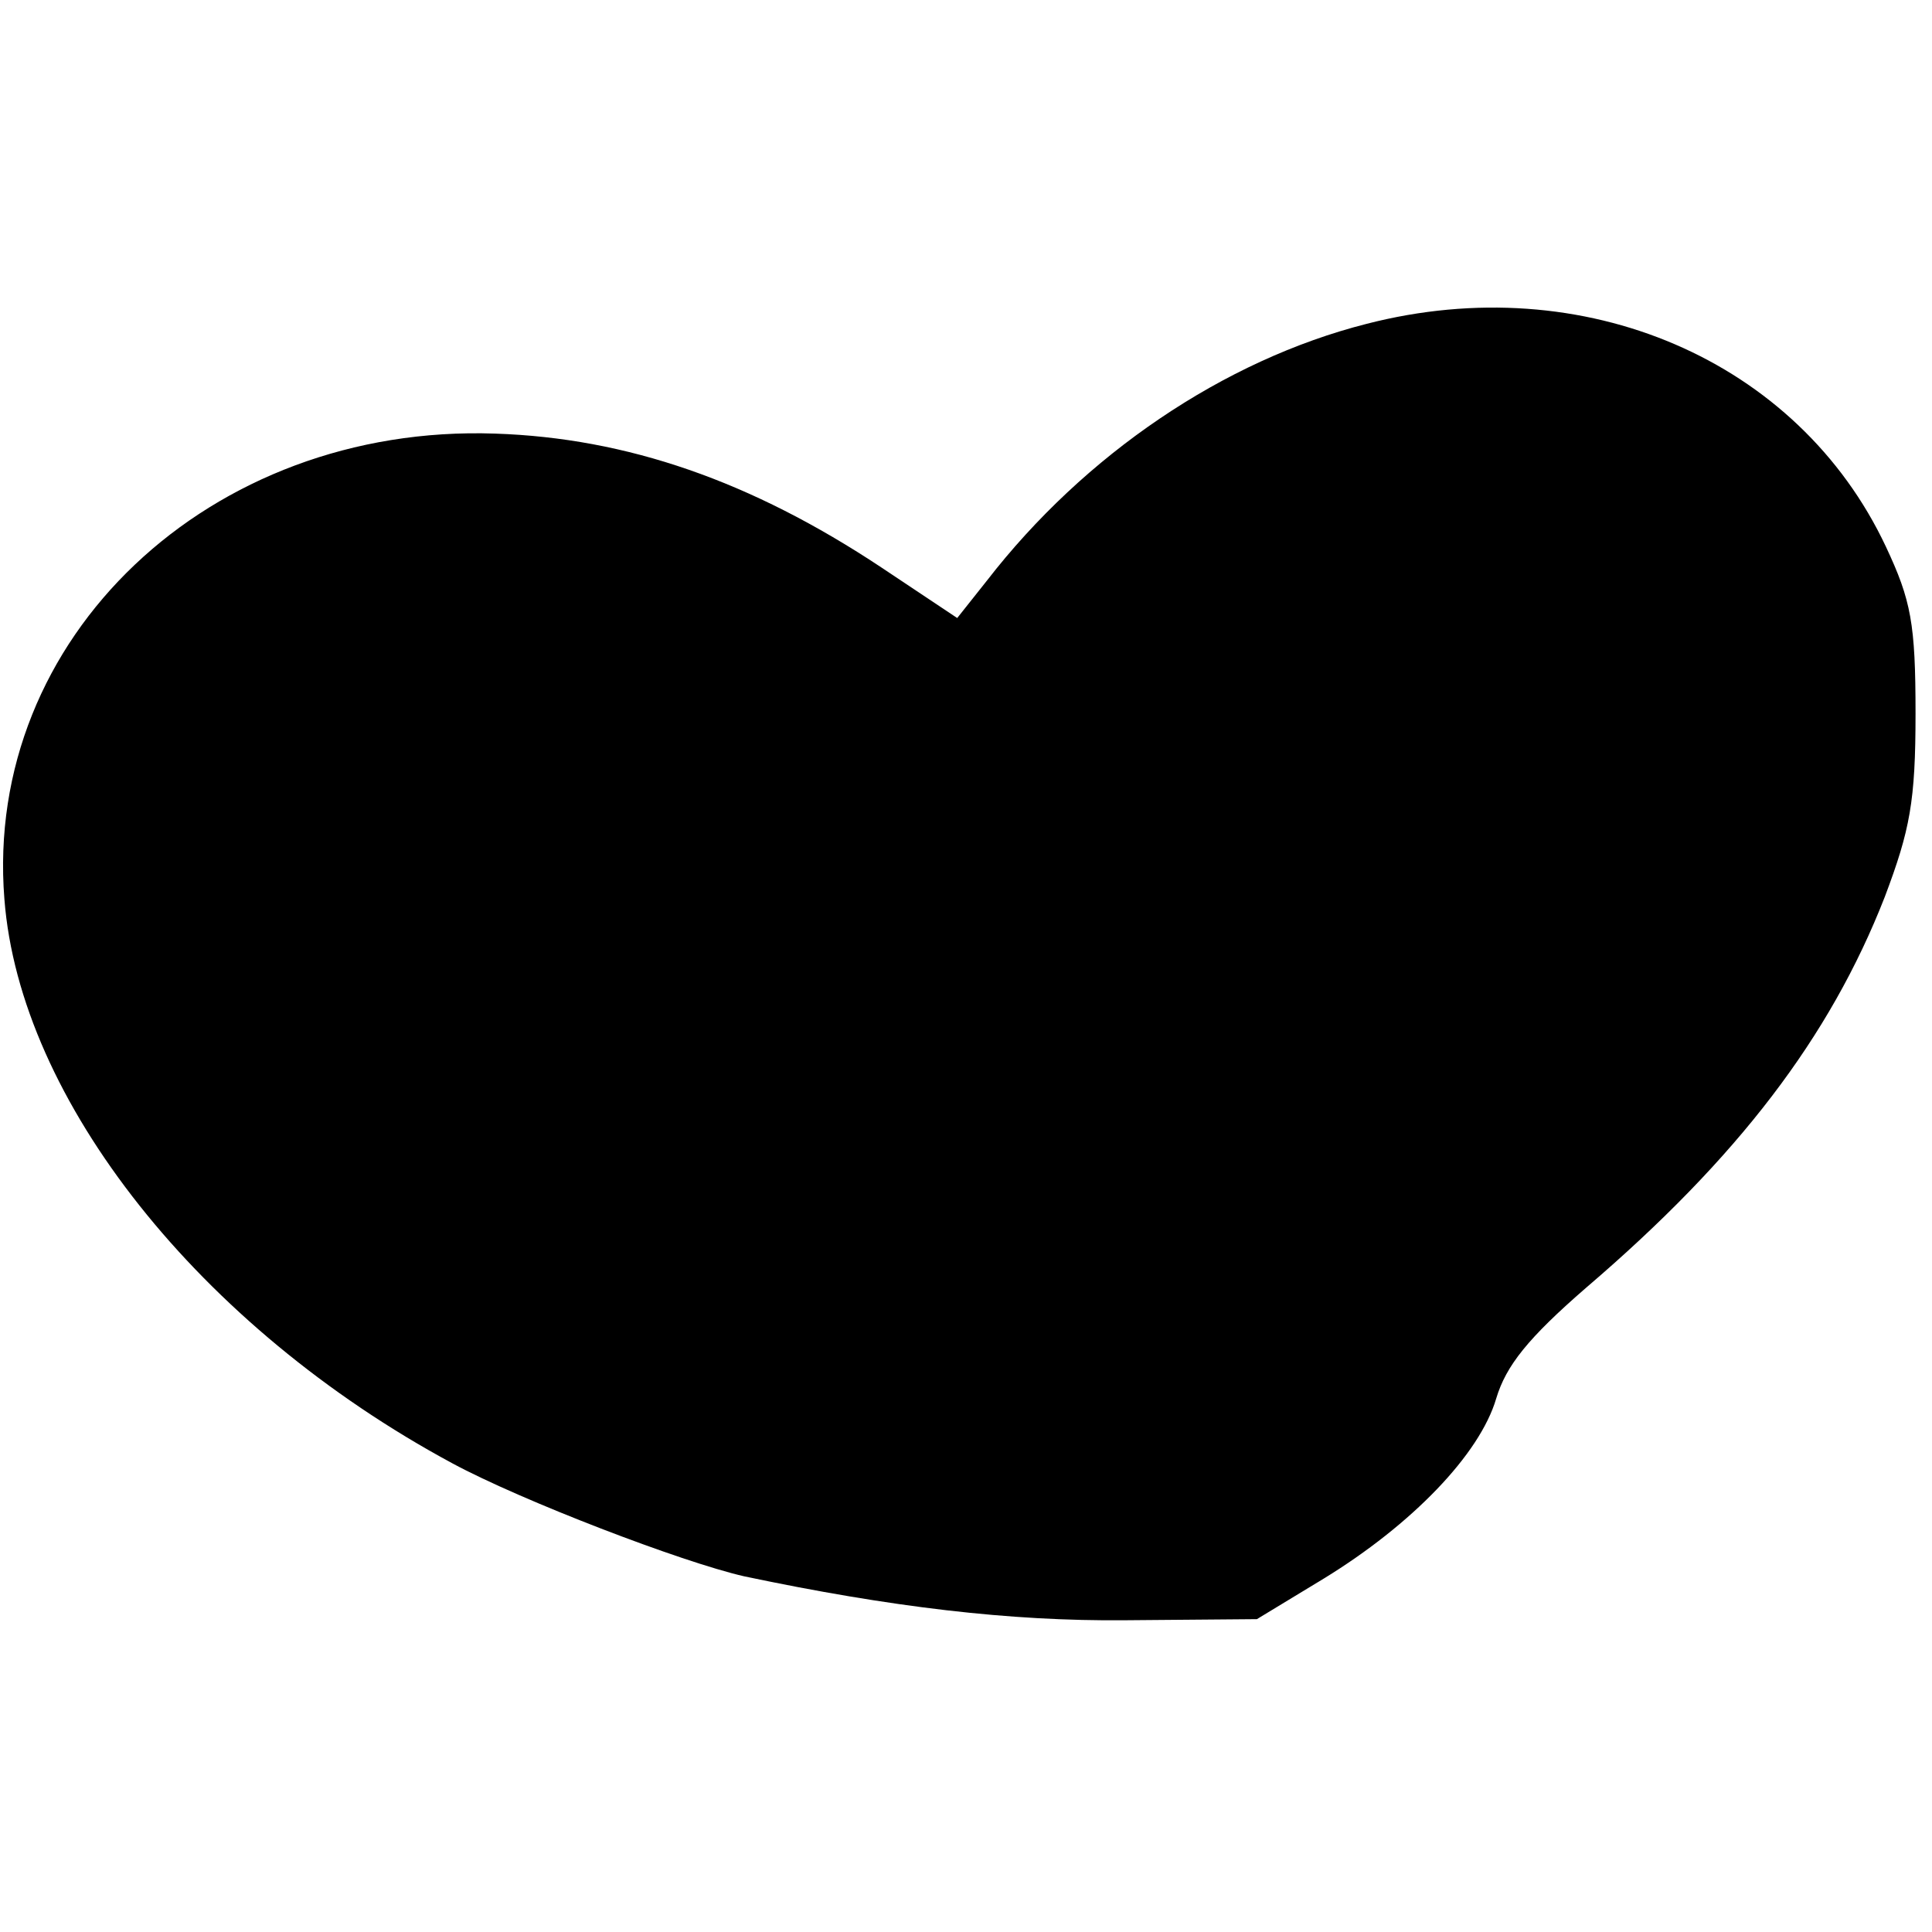
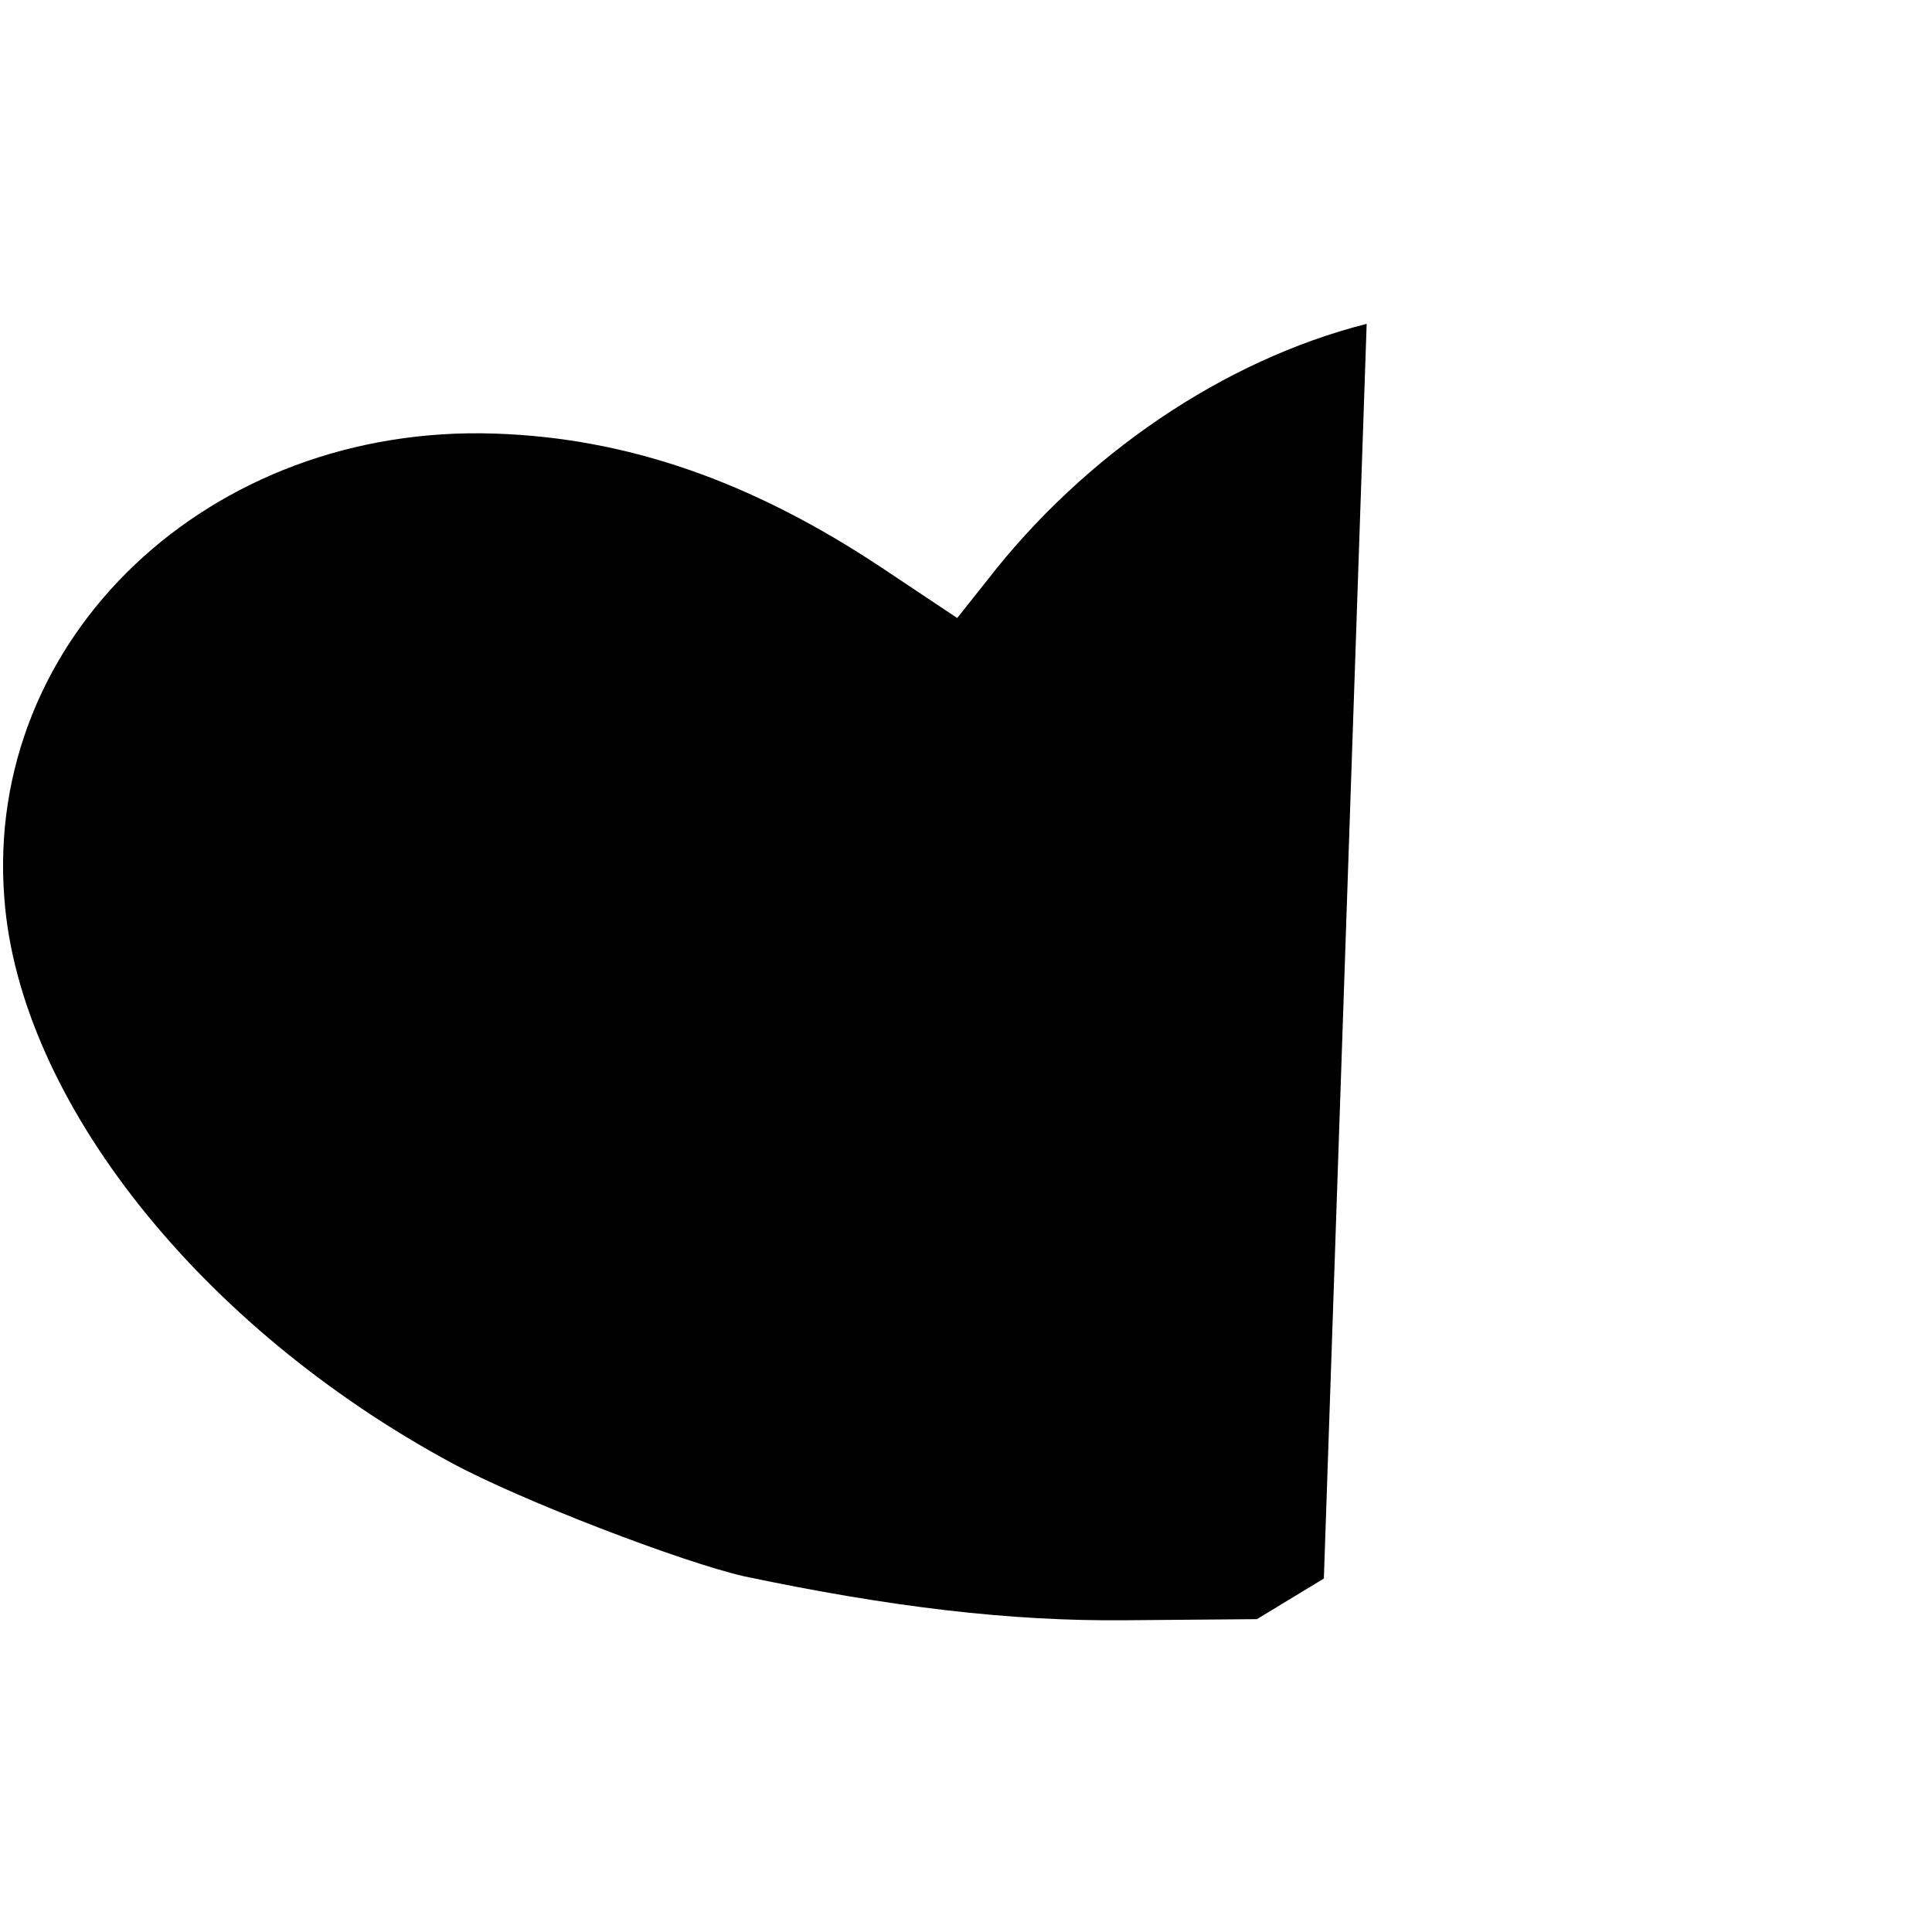
<svg xmlns="http://www.w3.org/2000/svg" version="1.0" width="176pt" height="176pt" viewBox="0 0 176 176" preserveAspectRatio="xMidYMid meet">
  <g transform="translate(0,176) scale(0.1,-0.1)" fill="#000000" stroke="none">
-     <path d="M1245 1465 c-130 -33 -257 -119 -346 -234 l-27 -34 -69 46 c-119 79 -232 118 -352 122 -260 9 -466 -186 -447 -424 14 -183 178 -390 408 -514 63 -34 209 -90 266 -103 133 -28 242 -41 347 -40 l120 1 61 37 c80 49 142 113 157 164 9 30 29 55 82 101 138 118 222 228 272 356 23 61 28 87 28 167 0 82 -4 103 -27 152 -80 170 -275 254 -473 203z" />
+     <path d="M1245 1465 c-130 -33 -257 -119 -346 -234 l-27 -34 -69 46 c-119 79 -232 118 -352 122 -260 9 -466 -186 -447 -424 14 -183 178 -390 408 -514 63 -34 209 -90 266 -103 133 -28 242 -41 347 -40 l120 1 61 37 z" />
  </g>
</svg>